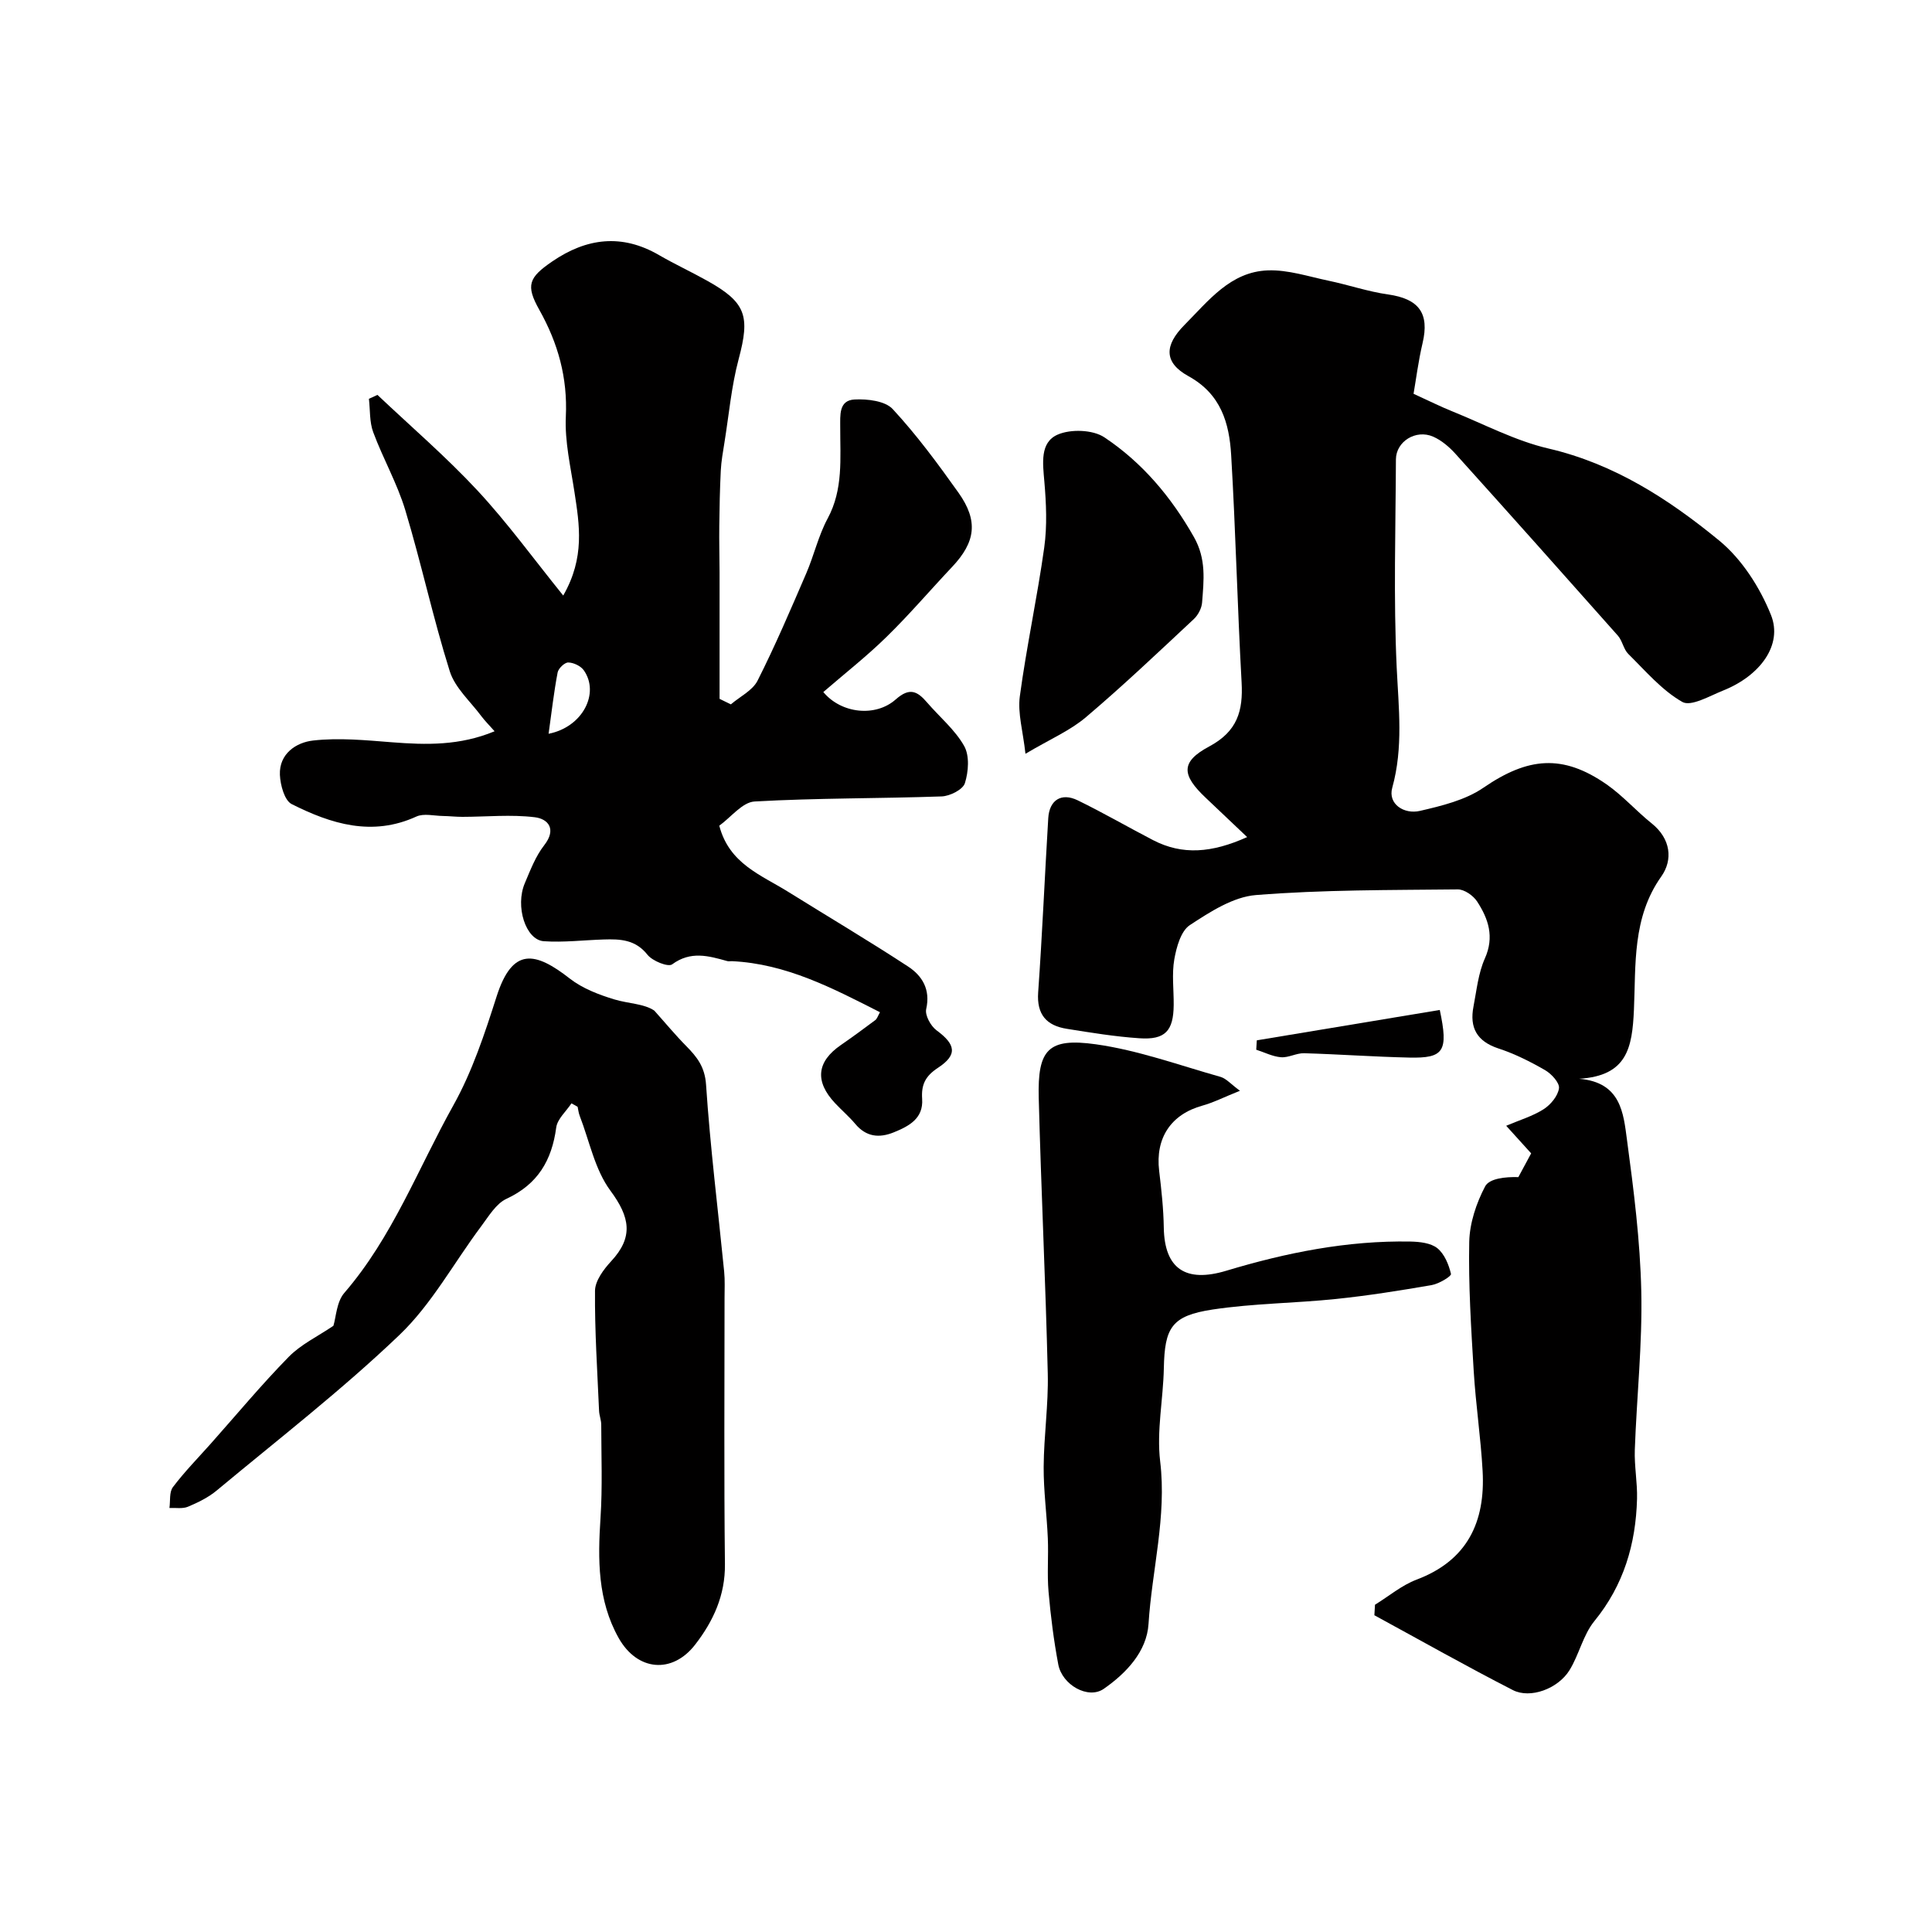
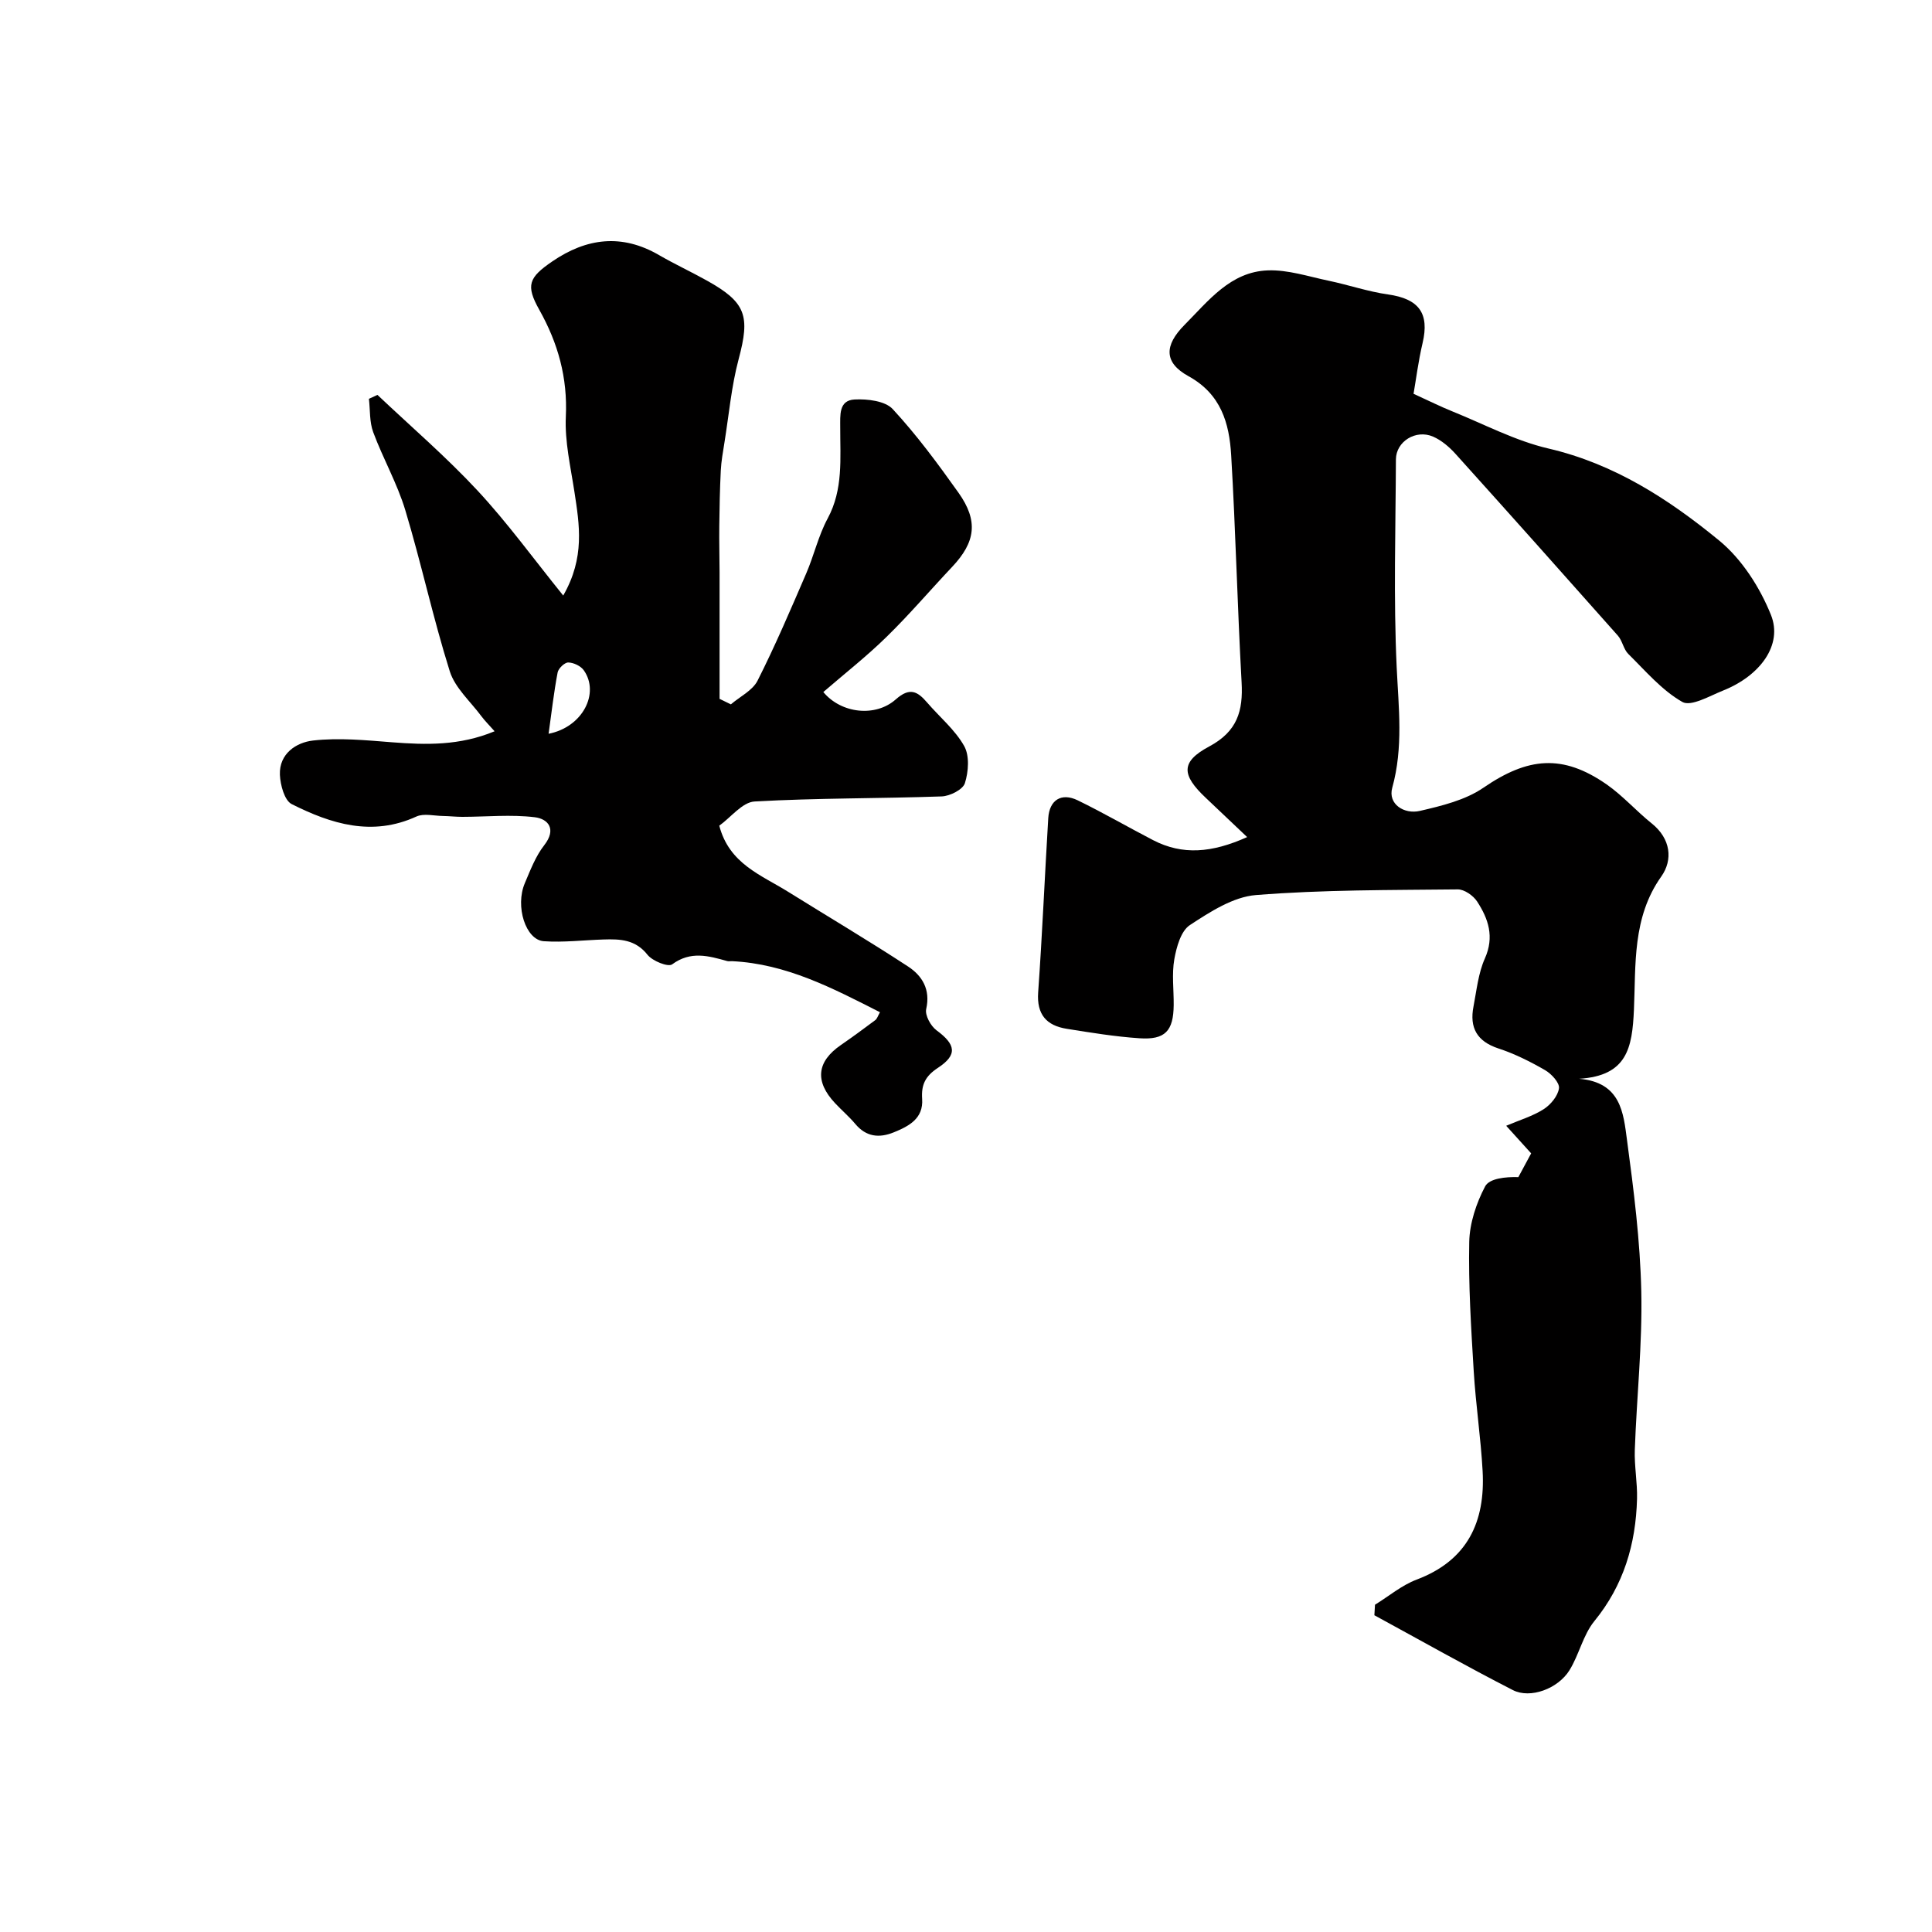
<svg xmlns="http://www.w3.org/2000/svg" enable-background="new 0 0 400 400" viewBox="0 0 400 400">
  <g fill="#010000">
    <path d="m284.68 332.24c2.86-1.76 5.53-4.03 8.62-5.2 10.55-3.98 14.24-11.98 13.66-22.48-.38-6.89-1.42-13.75-1.84-20.64-.54-8.92-1.11-17.87-.93-26.79.08-3.89 1.46-8.03 3.29-11.5.87-1.65 4.18-2 6.88-1.92.83-1.54 1.66-3.08 2.65-4.92-1.53-1.69-3.17-3.5-5.17-5.71 2.79-1.19 5.48-1.98 7.75-3.43 1.46-.93 2.97-2.75 3.18-4.34.15-1.13-1.56-2.99-2.88-3.75-3.07-1.77-6.3-3.39-9.66-4.49-4.46-1.47-6.01-4.31-5.16-8.68.65-3.36.99-6.9 2.36-9.96 2-4.48.72-8.21-1.61-11.79-.8-1.22-2.65-2.52-4.01-2.5-13.93.15-27.91.06-41.78 1.17-4.73.38-9.5 3.48-13.68 6.22-1.86 1.22-2.77 4.54-3.22 7.07-.54 3.07-.1 6.31-.13 9.48-.05 5.37-1.76 7.25-7.11 6.88-5.04-.34-10.05-1.16-15.05-1.96-4.16-.67-6.22-2.94-5.9-7.52.85-12.02 1.36-24.06 2.09-36.09.23-3.75 2.71-5.34 6.1-3.69 5.28 2.57 10.38 5.53 15.6 8.24 6.09 3.15 12.15 2.66 19.48-.63-3.26-3.1-5.89-5.6-8.53-8.09-5.06-4.76-5.3-7.48.67-10.67 5.83-3.12 7.04-7.35 6.71-13.28-.87-15.68-1.23-31.38-2.16-47.05-.39-6.6-2.09-12.62-8.83-16.33-5.13-2.82-5.03-6.38-.85-10.6 4.98-5.01 9.53-11.04 17.29-11.31 4.16-.15 8.39 1.27 12.56 2.14 4.12.86 8.15 2.25 12.29 2.84 6.41.9 8.63 3.89 7.17 10.07-.89 3.78-1.37 7.65-1.87 10.5 3.29 1.5 5.59 2.66 7.98 3.62 6.62 2.67 13.07 6.11 19.95 7.71 13.62 3.17 24.91 10.49 35.33 19.04 4.7 3.85 8.45 9.71 10.74 15.42 2.49 6.21-2.25 12.59-9.91 15.65-2.78 1.11-6.64 3.38-8.44 2.36-4.24-2.41-7.61-6.41-11.18-9.93-1-.98-1.22-2.72-2.16-3.79-11.16-12.59-22.36-25.14-33.62-37.64-1.29-1.43-2.9-2.81-4.64-3.57-3.58-1.56-7.68 1.01-7.7 4.71-.06 14.37-.51 28.75.16 43.09.4 8.39 1.39 16.55-.92 24.9-.94 3.38 2.46 5.54 5.72 4.79 4.53-1.05 9.4-2.23 13.14-4.79 9.21-6.32 16.4-7.04 25.52-.7 3.36 2.34 6.13 5.51 9.34 8.08 3.96 3.17 4.42 7.55 1.98 10.99-6.03 8.49-5.25 18.28-5.66 27.55-.35 8-1.43 13.71-11.35 14.33 8.69.72 9.17 7.14 9.91 12.65 1.4 10.41 2.73 20.89 2.96 31.37.24 10.91-.95 21.85-1.34 32.78-.12 3.38.55 6.79.46 10.18-.25 9.34-2.75 17.85-8.83 25.3-2.35 2.88-3.16 6.95-5.16 10.18-2.38 3.83-8.11 5.96-11.73 4.1-9.66-4.95-19.12-10.3-28.66-15.49.06-.74.09-1.46.13-2.18z" />
    <path d="m182.19 209.57c-9.82-4.99-19.41-10.03-30.63-10.57-.33-.02-.69.07-1-.02-3.86-1.08-7.56-2.15-11.4.68-.83.61-4.07-.69-5.1-1.98-2.5-3.17-5.66-3.28-9.08-3.17-4.13.13-8.29.64-12.39.36-3.77-.26-5.97-7.24-3.93-12.02 1.15-2.71 2.23-5.57 4.01-7.85 2.61-3.34.83-5.46-1.95-5.8-4.93-.6-9.99-.09-14.99-.08-1.35 0-2.7-.16-4.05-.18-1.83-.03-3.94-.58-5.46.11-9.17 4.2-17.66 1.54-25.83-2.57-1.49-.75-2.35-3.95-2.44-6.06-.18-4.4 3.41-6.71 6.85-7.1 5.37-.61 10.91-.07 16.35.36 7.06.55 14.02.73 21.25-2.28-1.12-1.27-2.02-2.16-2.77-3.16-2.26-3.04-5.43-5.83-6.51-9.26-3.46-11-5.88-22.32-9.21-33.36-1.67-5.54-4.62-10.69-6.64-16.14-.79-2.12-.62-4.59-.89-6.91.59-.27 1.18-.54 1.77-.81 6.94 6.57 14.22 12.82 20.72 19.81 6.21 6.68 11.59 14.12 17.74 21.73 4.52-7.88 3.36-14.65 2.32-21.46-.79-5.18-2.02-10.43-1.78-15.58.38-8.07-1.61-15.19-5.49-22.11-2.85-5.08-2.21-6.68 2.69-10.03 7.11-4.86 14.41-5.77 22.09-1.31 3.24 1.88 6.66 3.46 9.93 5.29 8.12 4.52 8.95 7.31 6.56 16.25-1.5 5.62-2.01 11.5-2.94 17.27-.31 1.93-.66 3.87-.76 5.81-.19 3.84-.27 7.69-.31 11.54-.04 3.17.05 6.33.06 9.5.01 8.74 0 17.48 0 26.22l2.34 1.14c1.89-1.62 4.5-2.87 5.53-4.92 3.66-7.24 6.85-14.73 10.07-22.19 1.61-3.73 2.52-7.81 4.43-11.36 3.27-6.05 2.59-12.47 2.61-18.86.01-2.52-.34-5.61 2.96-5.79 2.66-.14 6.34.29 7.91 1.99 4.98 5.38 9.37 11.34 13.63 17.33 4.13 5.83 3.52 10.2-1.34 15.35-4.54 4.81-8.85 9.87-13.58 14.49-4.14 4.05-8.72 7.64-13.08 11.41 3.73 4.49 10.83 5.22 14.99 1.53 2.91-2.58 4.5-1.68 6.5.64 2.58 3 5.77 5.63 7.67 9 1.14 2.02.9 5.32.15 7.7-.42 1.33-3.1 2.68-4.81 2.74-12.91.45-25.84.32-38.73 1.05-2.53.14-4.89 3.27-7.31 5.01 2.05 7.89 8.66 10.2 14.18 13.64 8.3 5.17 16.72 10.16 24.9 15.51 2.93 1.92 4.68 4.75 3.76 8.81-.29 1.28.93 3.51 2.13 4.4 3.98 2.93 4.42 5.07.29 7.78-2.62 1.72-3.46 3.5-3.26 6.43.28 4.04-2.7 5.63-5.85 6.91-3.05 1.24-5.74.96-8-1.74-1.28-1.53-2.82-2.83-4.18-4.29-4.23-4.51-3.8-8.58 1.18-12.02 2.42-1.67 4.79-3.41 7.14-5.17.38-.28.52-.82.98-1.64zm-68.61-57.65c7.09-1.39 10.61-8.43 7.29-13.14-.63-.9-2.11-1.6-3.22-1.62-.75-.01-2.04 1.22-2.2 2.07-.78 4.1-1.25 8.26-1.87 12.69z" />
-     <path d="m118.31 228.44c-1.09 1.66-2.91 3.22-3.15 5-.91 6.81-3.82 11.75-10.3 14.76-2.17 1.01-3.69 3.63-5.25 5.71-5.63 7.52-10.22 16.08-16.9 22.47-11.95 11.43-25.11 21.61-37.84 32.21-1.73 1.44-3.86 2.48-5.95 3.36-1.12.47-2.55.2-3.84.26.21-1.46-.06-3.29.72-4.32 2.38-3.15 5.16-5.99 7.79-8.94 5.37-6.04 10.54-12.27 16.19-18.03 2.54-2.59 6.04-4.25 9.25-6.43.55-1.79.65-4.95 2.25-6.8 9.97-11.54 15.28-25.77 22.57-38.82 3.92-7.01 6.51-14.87 8.97-22.57 3.29-10.27 7.98-9.29 15.16-3.69 2.62 2.04 5.99 3.33 9.22 4.31 2.93.88 6.13.87 8.26 2.31 2.21 2.46 4.32 5.02 6.64 7.37 2.22 2.25 3.83 4.29 4.08 7.96.86 12.93 2.47 25.8 3.75 38.71.18 1.82.08 3.66.08 5.49 0 18.36-.13 36.72.08 55.07.07 6.48-2.42 11.82-6.14 16.64-4.75 6.17-12.01 5.52-15.87-1.35-4.36-7.77-4.32-16.25-3.75-24.87.42-6.4.16-12.85.15-19.27 0-.96-.41-1.92-.45-2.89-.36-8.28-.91-16.57-.84-24.85.02-2.06 1.78-4.42 3.33-6.1 4.67-5.02 3.93-9.13-.15-14.64-3.22-4.35-4.33-10.27-6.36-15.51-.22-.58-.29-1.23-.42-1.84-.43-.26-.86-.49-1.28-.71z" />
-     <path d="m256.72 225.83c-3.3 1.32-5.47 2.44-7.78 3.08-6.49 1.79-9.77 6.7-8.95 13.5.47 3.91.9 7.85.96 11.78.15 8.47 4.5 11.45 12.95 8.9 12.42-3.74 25.07-6.28 38.13-6.04 1.9.04 4.2.29 5.56 1.38 1.47 1.19 2.37 3.4 2.82 5.33.11.47-2.49 2.04-3.98 2.3-6.58 1.14-13.19 2.19-19.83 2.88-8.49.88-17.1.91-25.52 2.18-8.54 1.29-9.95 3.74-10.12 12.17-.13 6.43-1.52 12.97-.76 19.27 1.38 11.46-1.7 22.44-2.41 33.65-.36 5.73-4.62 10.21-9.26 13.44-3.23 2.25-8.64-.8-9.43-5.07-.93-4.96-1.57-9.99-2.01-15.03-.32-3.67.01-7.38-.15-11.07-.21-4.93-.89-9.86-.86-14.79.04-6.43 1-12.87.85-19.29-.45-19.03-1.38-38.05-1.87-57.07-.26-10.01 1.9-12.51 11.82-11.12 8.77 1.23 17.28 4.34 25.86 6.76 1.16.35 2.1 1.49 3.98 2.86z" />
-     <path d="m212.31 156.06c-.51-4.68-1.63-8.38-1.17-11.86 1.39-10.33 3.62-20.54 5.06-30.86.62-4.48.41-9.13.02-13.66-.32-3.77-.94-8.07 2.74-9.69 2.7-1.19 7.29-1.04 9.68.55 7.84 5.22 13.83 12.32 18.55 20.65 2.59 4.57 2.04 8.97 1.69 13.56-.09 1.19-.83 2.6-1.72 3.43-7.35 6.86-14.65 13.8-22.32 20.3-3.27 2.78-7.4 4.54-12.53 7.58z" />
-     <path d="m260.21 215.39c12.64-2.1 25.29-4.2 37.88-6.29 1.83 8.59.85 10.02-6.32 9.86-7.26-.16-14.52-.69-21.78-.9-1.58-.04-3.21.95-4.77.83-1.74-.14-3.42-1.01-5.13-1.56.04-.65.08-1.3.12-1.94z" />
+     <path d="m118.31 228.44z" />
  </g>
</svg>